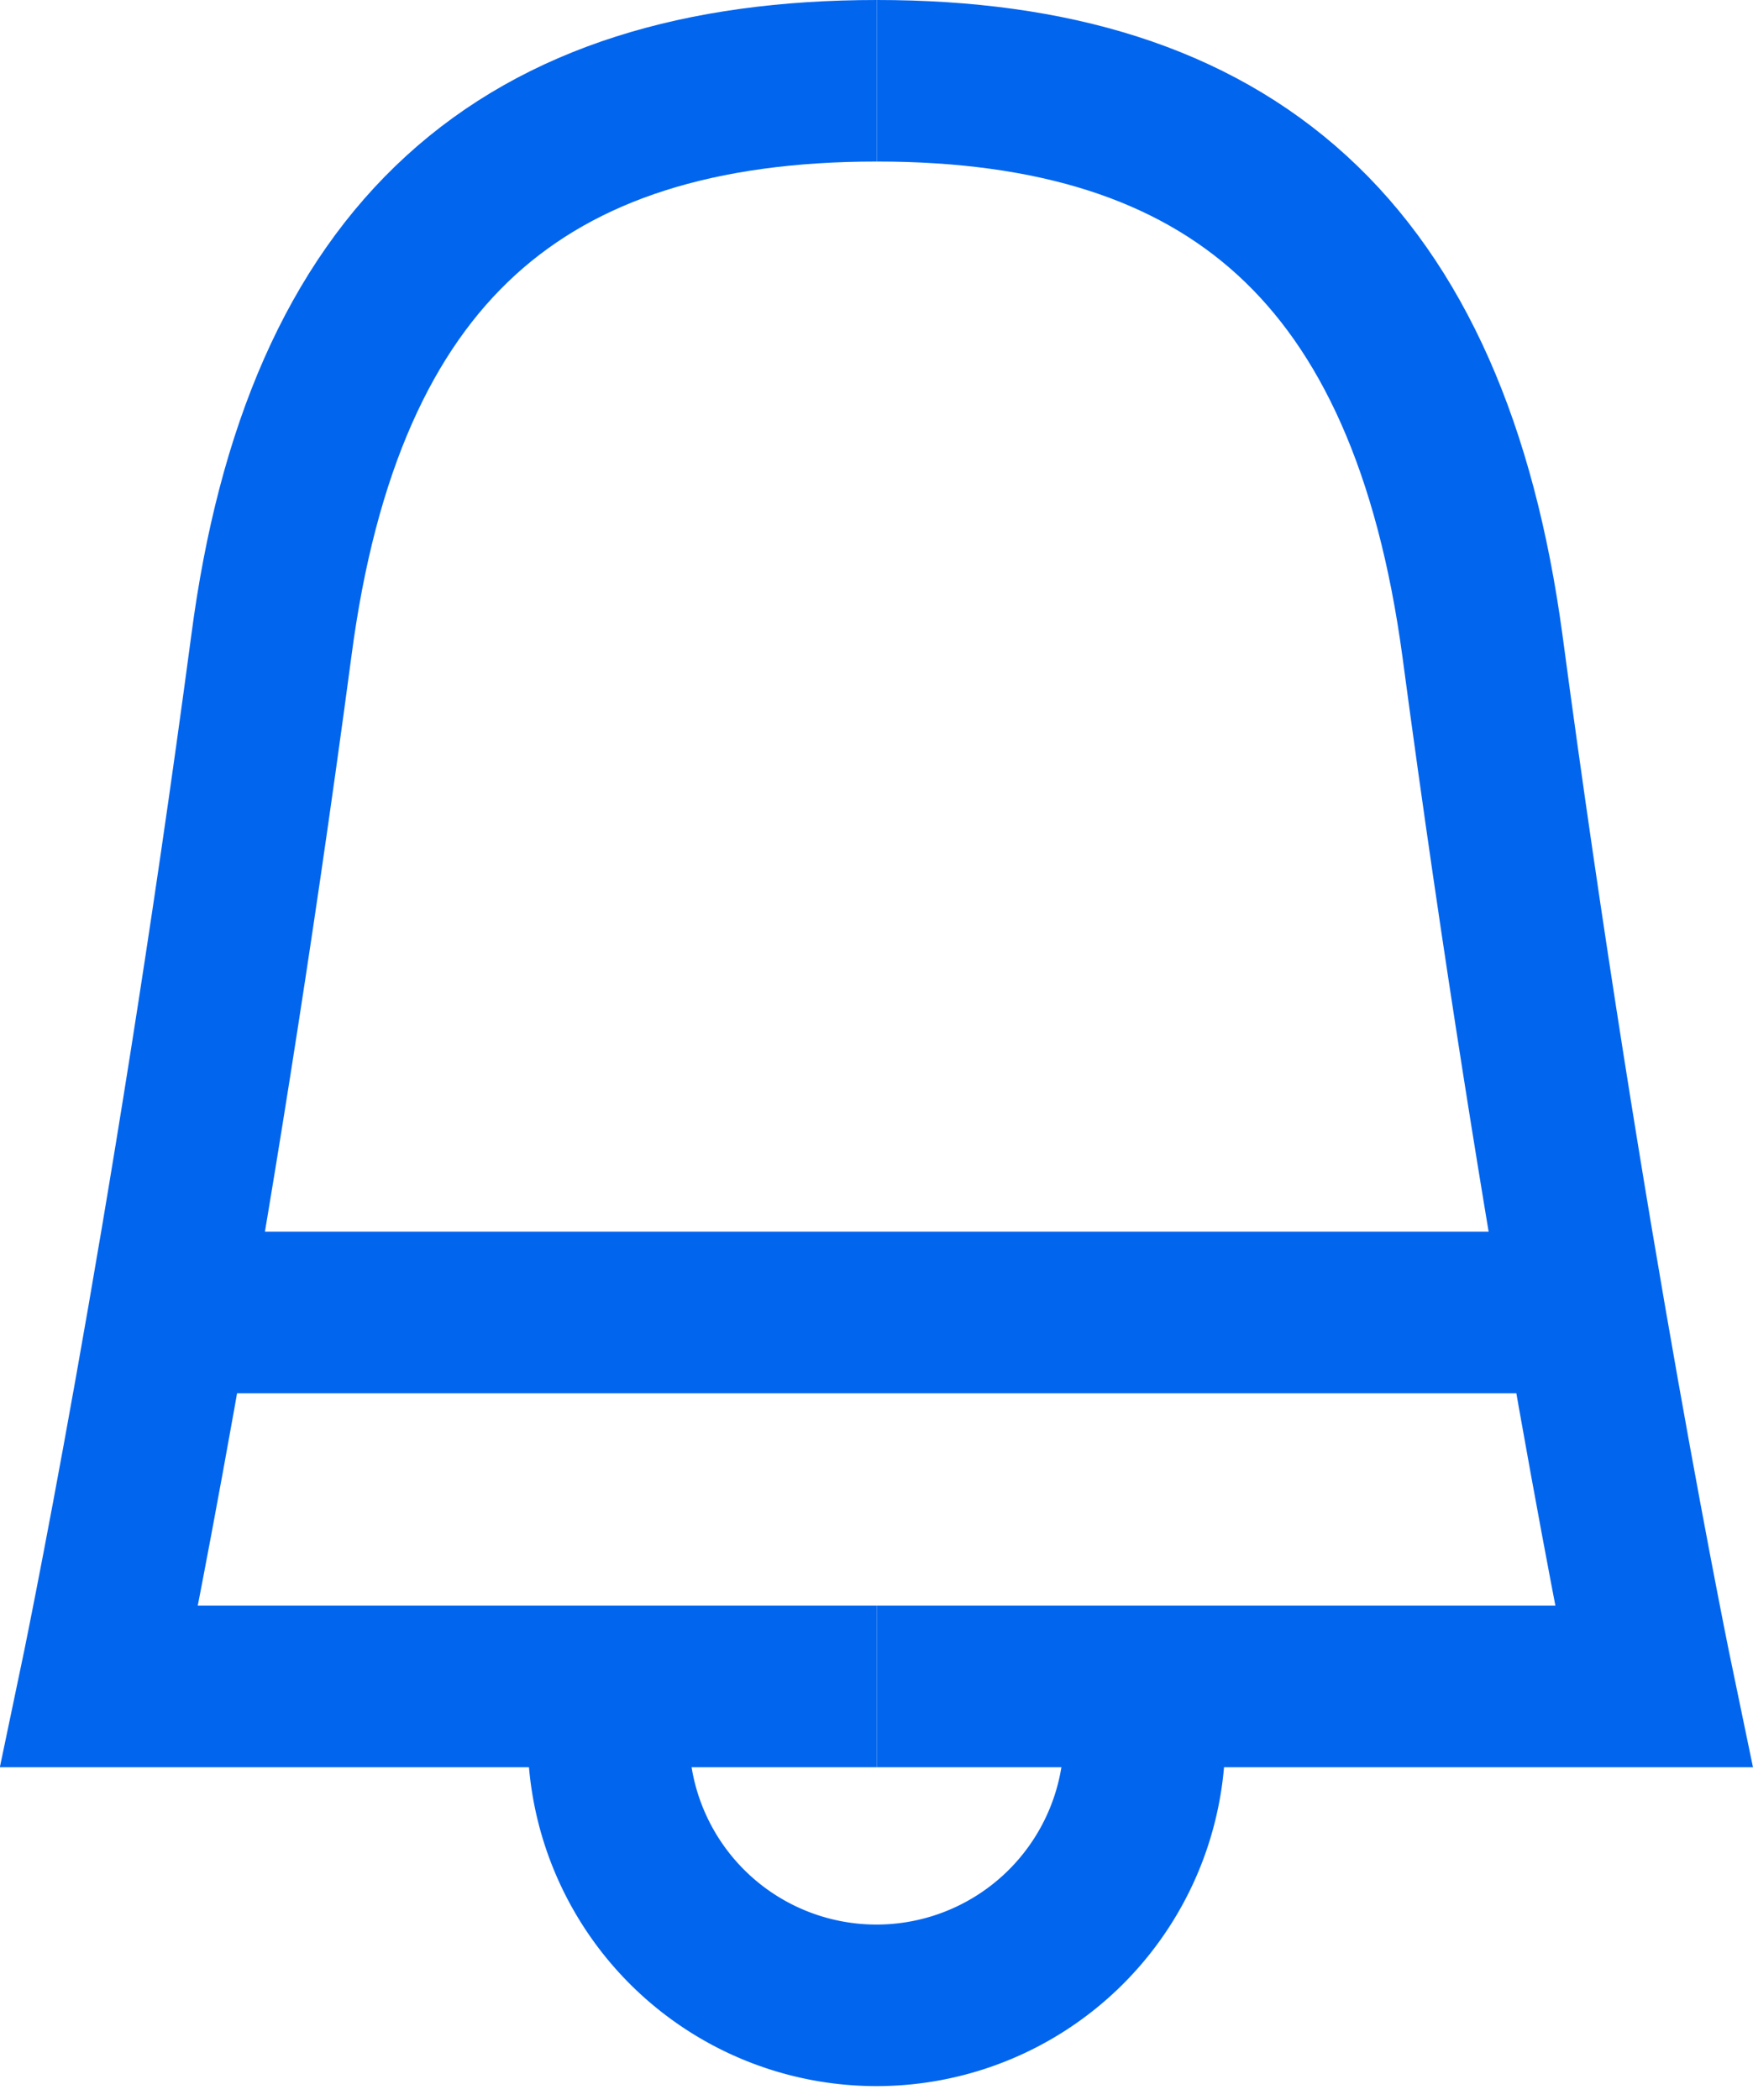
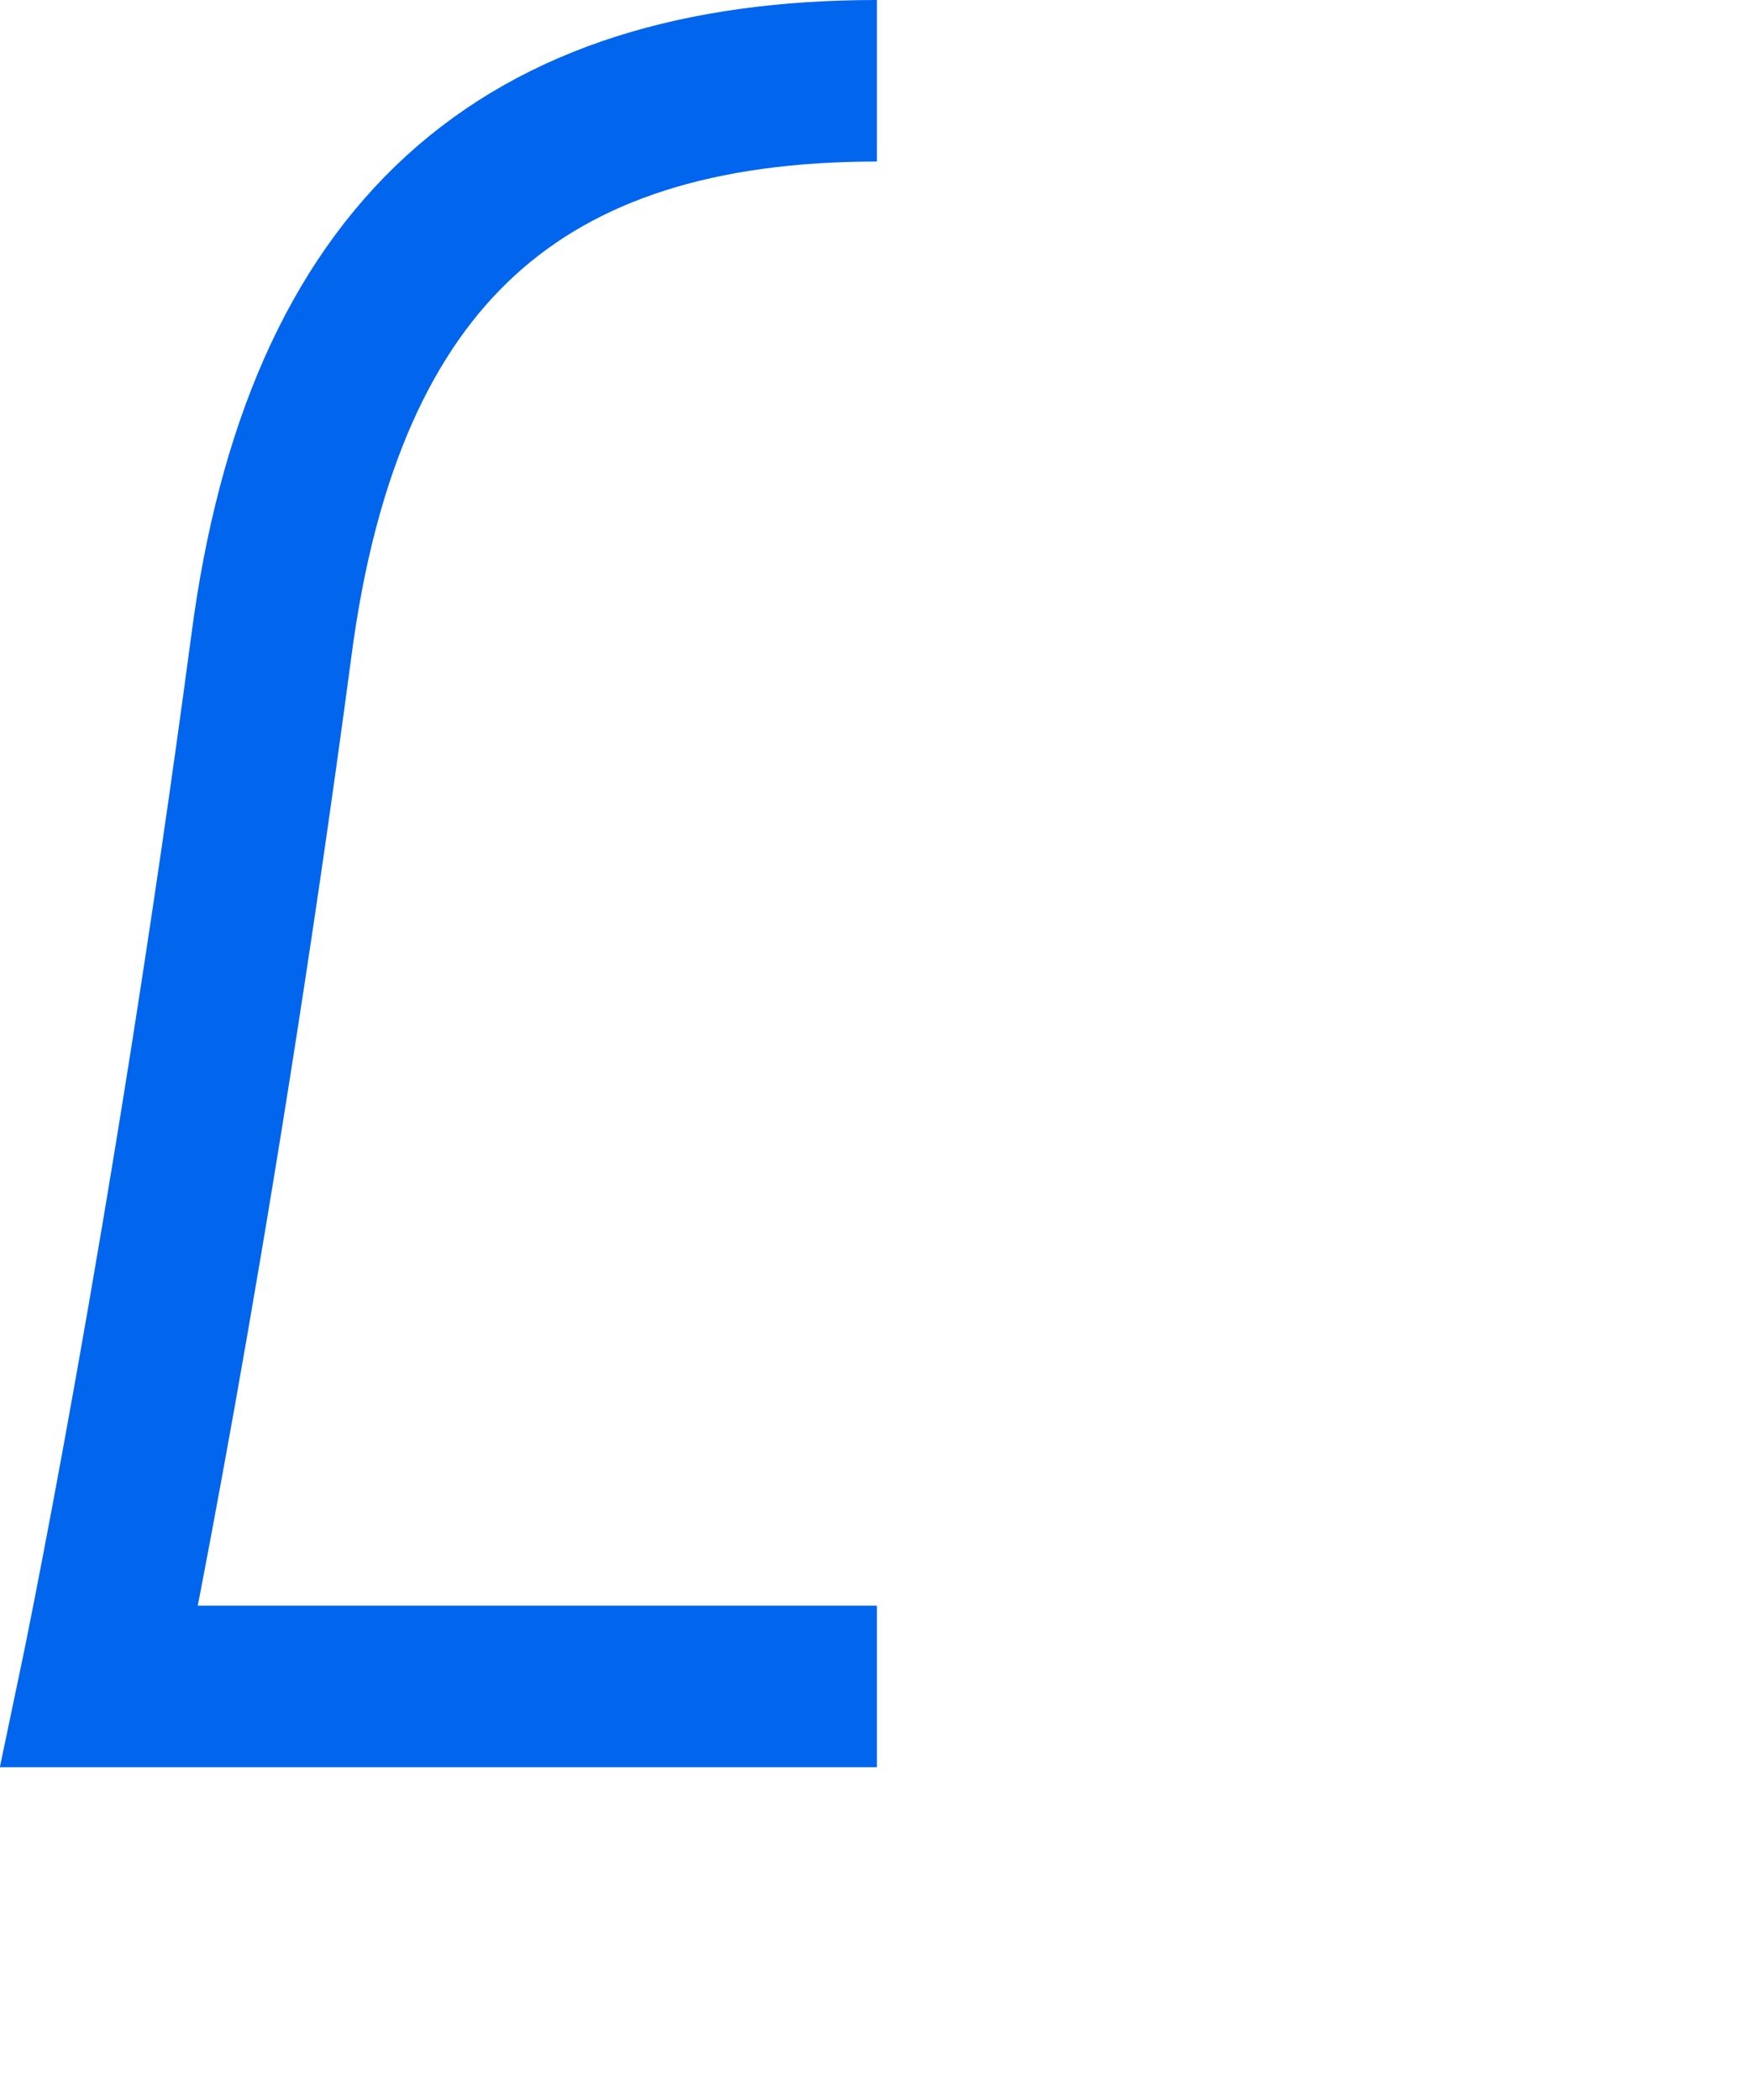
<svg xmlns="http://www.w3.org/2000/svg" viewBox="0 0 21.71 26">
  <defs>
    <style>.cls-1{fill:none;stroke:#0165EE;stroke-miterlimit:10;stroke-width:2px;}</style>
  </defs>
  <g id="Layer_2" data-name="Layer 2">
    <g id="Layer_3" data-name="Layer 3">
      <path class="cls-1" d="M10.86,1C6.48,1,4,3.11,3.36,8c-1,7.5-2.13,12.88-2.13,12.88h9.63" />
-       <path class="cls-1" d="M10.86,1c4.37,0,6.84,2.11,7.5,7,1,7.5,2.12,12.88,2.12,12.88H10.86" />
-       <line class="cls-1" x1="2.23" y1="16.25" x2="19.48" y2="16.25" />
-       <path class="cls-1" d="M14.17,21.69a3.32,3.32,0,0,1-6.63,0" />
    </g>
  </g>
</svg>